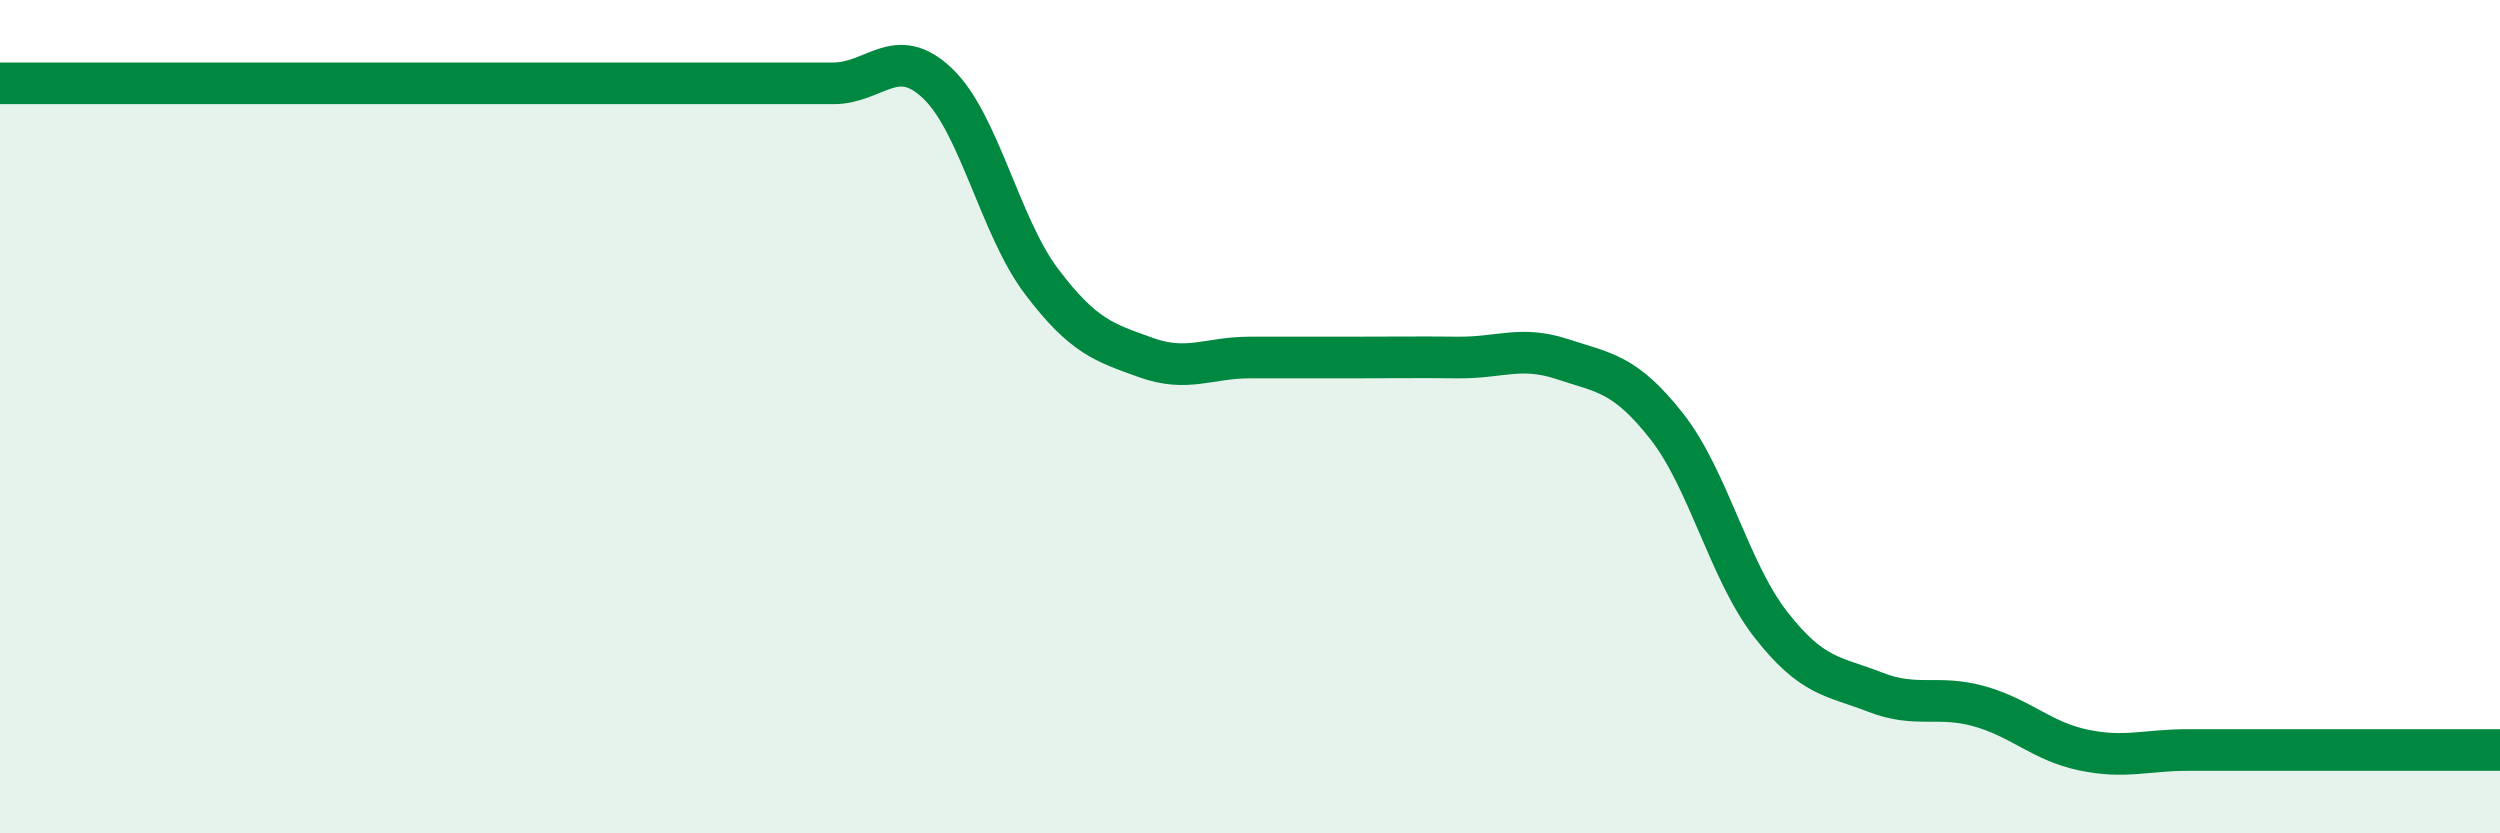
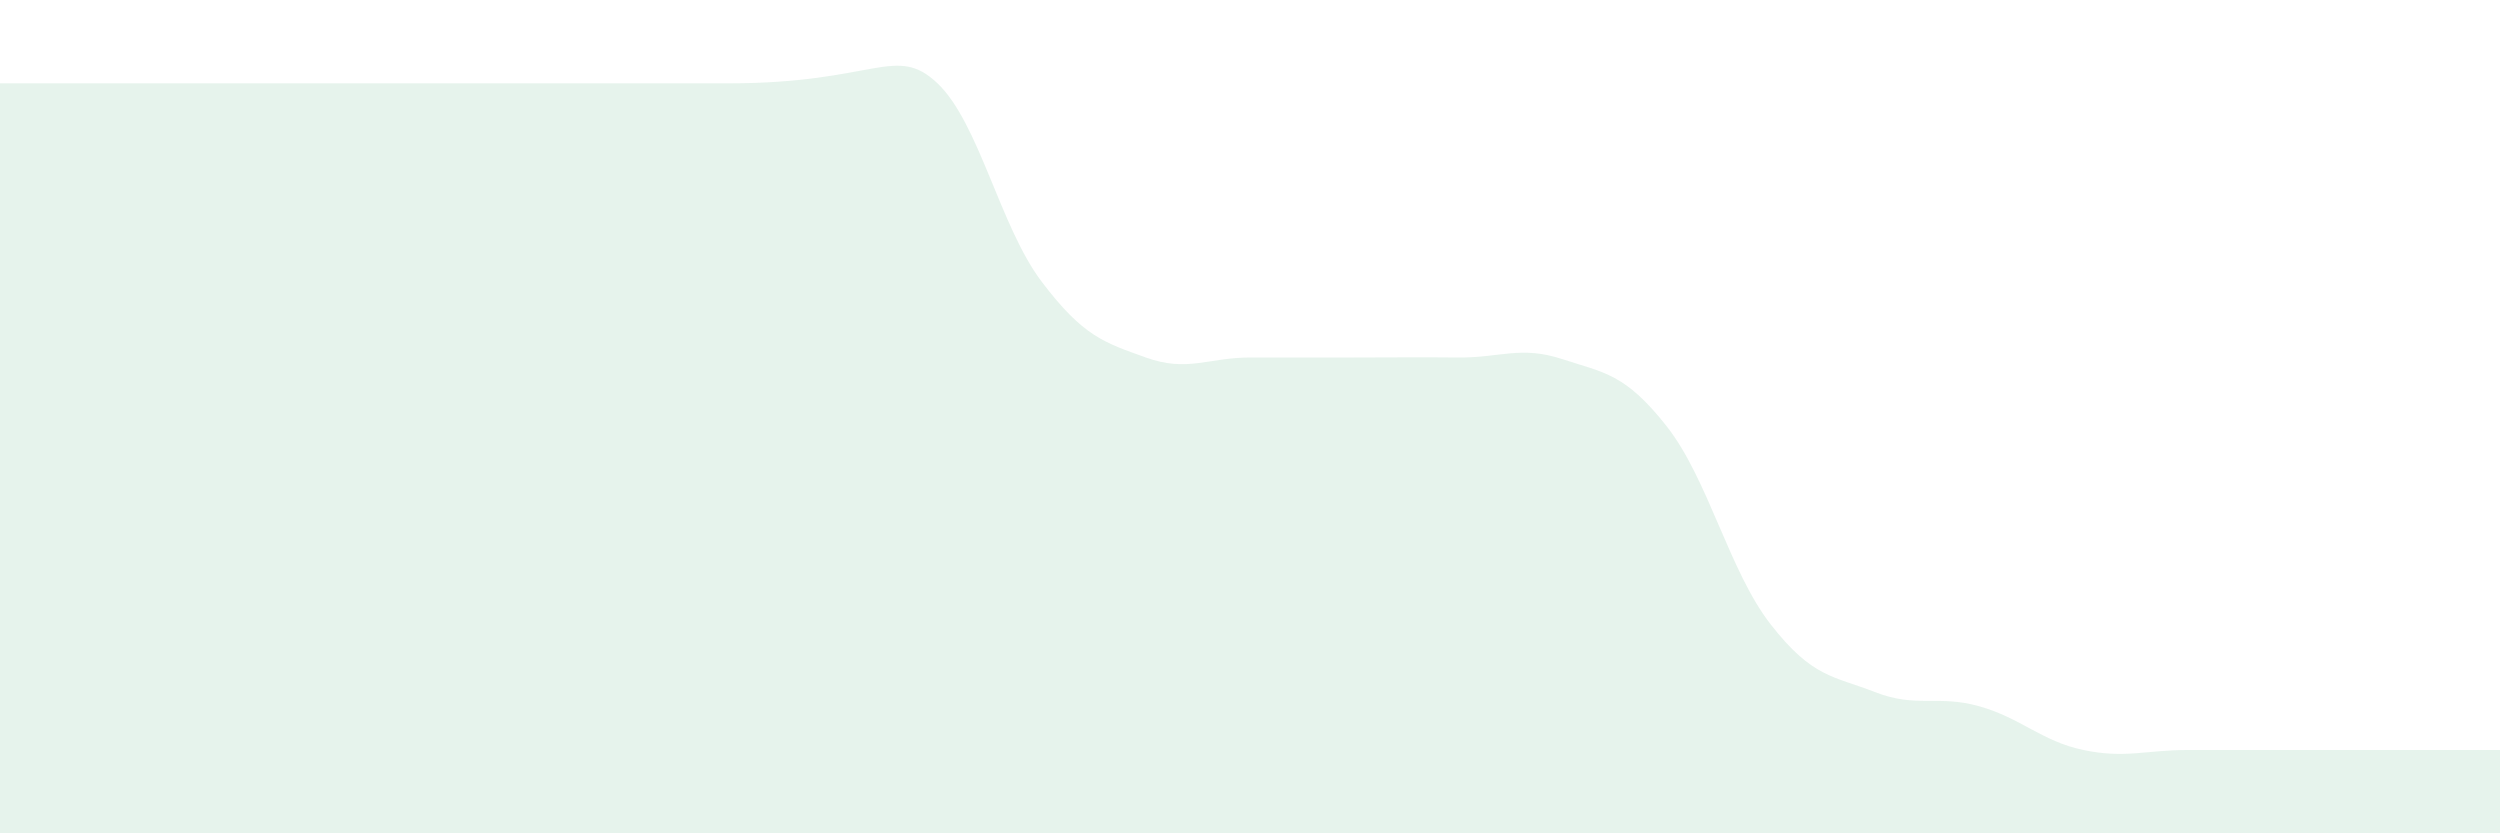
<svg xmlns="http://www.w3.org/2000/svg" width="60" height="20" viewBox="0 0 60 20">
-   <path d="M 0,2 C 0.5,2 1.5,2 2.5,2 C 3.5,2 4,2 5,2 C 6,2 6.5,2 7.5,2 C 8.5,2 9,2 10,2 C 11,2 11.5,2 12.5,2 C 13.5,2 14,2 15,2 C 16,2 16.5,2 17.5,2 C 18.5,2 19,2 20,2 C 21,2 21.5,1.05 22.5,2 C 23.5,2.95 24,5.44 25,6.76 C 26,8.08 26.5,8.22 27.5,8.58 C 28.5,8.94 29,8.58 30,8.58 C 31,8.58 31.5,8.58 32.5,8.58 C 33.5,8.58 34,8.57 35,8.58 C 36,8.59 36.5,8.29 37.5,8.62 C 38.5,8.95 39,8.96 40,10.23 C 41,11.5 41.5,13.71 42.5,14.99 C 43.5,16.27 44,16.22 45,16.61 C 46,17 46.5,16.67 47.5,16.95 C 48.5,17.23 49,17.79 50,18 C 51,18.21 51.5,18 52.5,18 C 53.5,18 54,18 55,18 C 56,18 56.5,18 57.5,18 C 58.5,18 59.5,18 60,18L60 20L0 20Z" fill="#008740" opacity="0.1" stroke-linecap="round" stroke-linejoin="round" />
-   <path d="M 0,2 C 0.5,2 1.5,2 2.5,2 C 3.5,2 4,2 5,2 C 6,2 6.5,2 7.5,2 C 8.5,2 9,2 10,2 C 11,2 11.5,2 12.5,2 C 13.5,2 14,2 15,2 C 16,2 16.5,2 17.5,2 C 18.5,2 19,2 20,2 C 21,2 21.5,1.05 22.5,2 C 23.5,2.95 24,5.44 25,6.76 C 26,8.08 26.5,8.22 27.5,8.58 C 28.5,8.94 29,8.58 30,8.58 C 31,8.58 31.5,8.58 32.5,8.58 C 33.5,8.58 34,8.57 35,8.58 C 36,8.59 36.5,8.29 37.5,8.62 C 38.5,8.95 39,8.96 40,10.23 C 41,11.5 41.5,13.71 42.5,14.99 C 43.5,16.27 44,16.22 45,16.61 C 46,17 46.5,16.67 47.5,16.95 C 48.5,17.23 49,17.79 50,18 C 51,18.21 51.5,18 52.5,18 C 53.5,18 54,18 55,18 C 56,18 56.5,18 57.5,18 C 58.5,18 59.5,18 60,18" stroke="#008740" stroke-width="1" fill="none" stroke-linecap="round" stroke-linejoin="round" />
+   <path d="M 0,2 C 0.5,2 1.5,2 2.5,2 C 3.5,2 4,2 5,2 C 6,2 6.5,2 7.5,2 C 8.5,2 9,2 10,2 C 11,2 11.5,2 12.5,2 C 13.5,2 14,2 15,2 C 16,2 16.5,2 17.5,2 C 21,2 21.5,1.05 22.5,2 C 23.5,2.95 24,5.44 25,6.76 C 26,8.08 26.5,8.22 27.5,8.58 C 28.5,8.94 29,8.58 30,8.58 C 31,8.58 31.5,8.58 32.5,8.58 C 33.5,8.58 34,8.57 35,8.58 C 36,8.59 36.5,8.29 37.5,8.62 C 38.5,8.95 39,8.96 40,10.23 C 41,11.5 41.5,13.71 42.5,14.99 C 43.5,16.27 44,16.22 45,16.61 C 46,17 46.5,16.67 47.5,16.95 C 48.5,17.23 49,17.79 50,18 C 51,18.21 51.5,18 52.5,18 C 53.5,18 54,18 55,18 C 56,18 56.5,18 57.5,18 C 58.5,18 59.5,18 60,18L60 20L0 20Z" fill="#008740" opacity="0.1" stroke-linecap="round" stroke-linejoin="round" />
</svg>